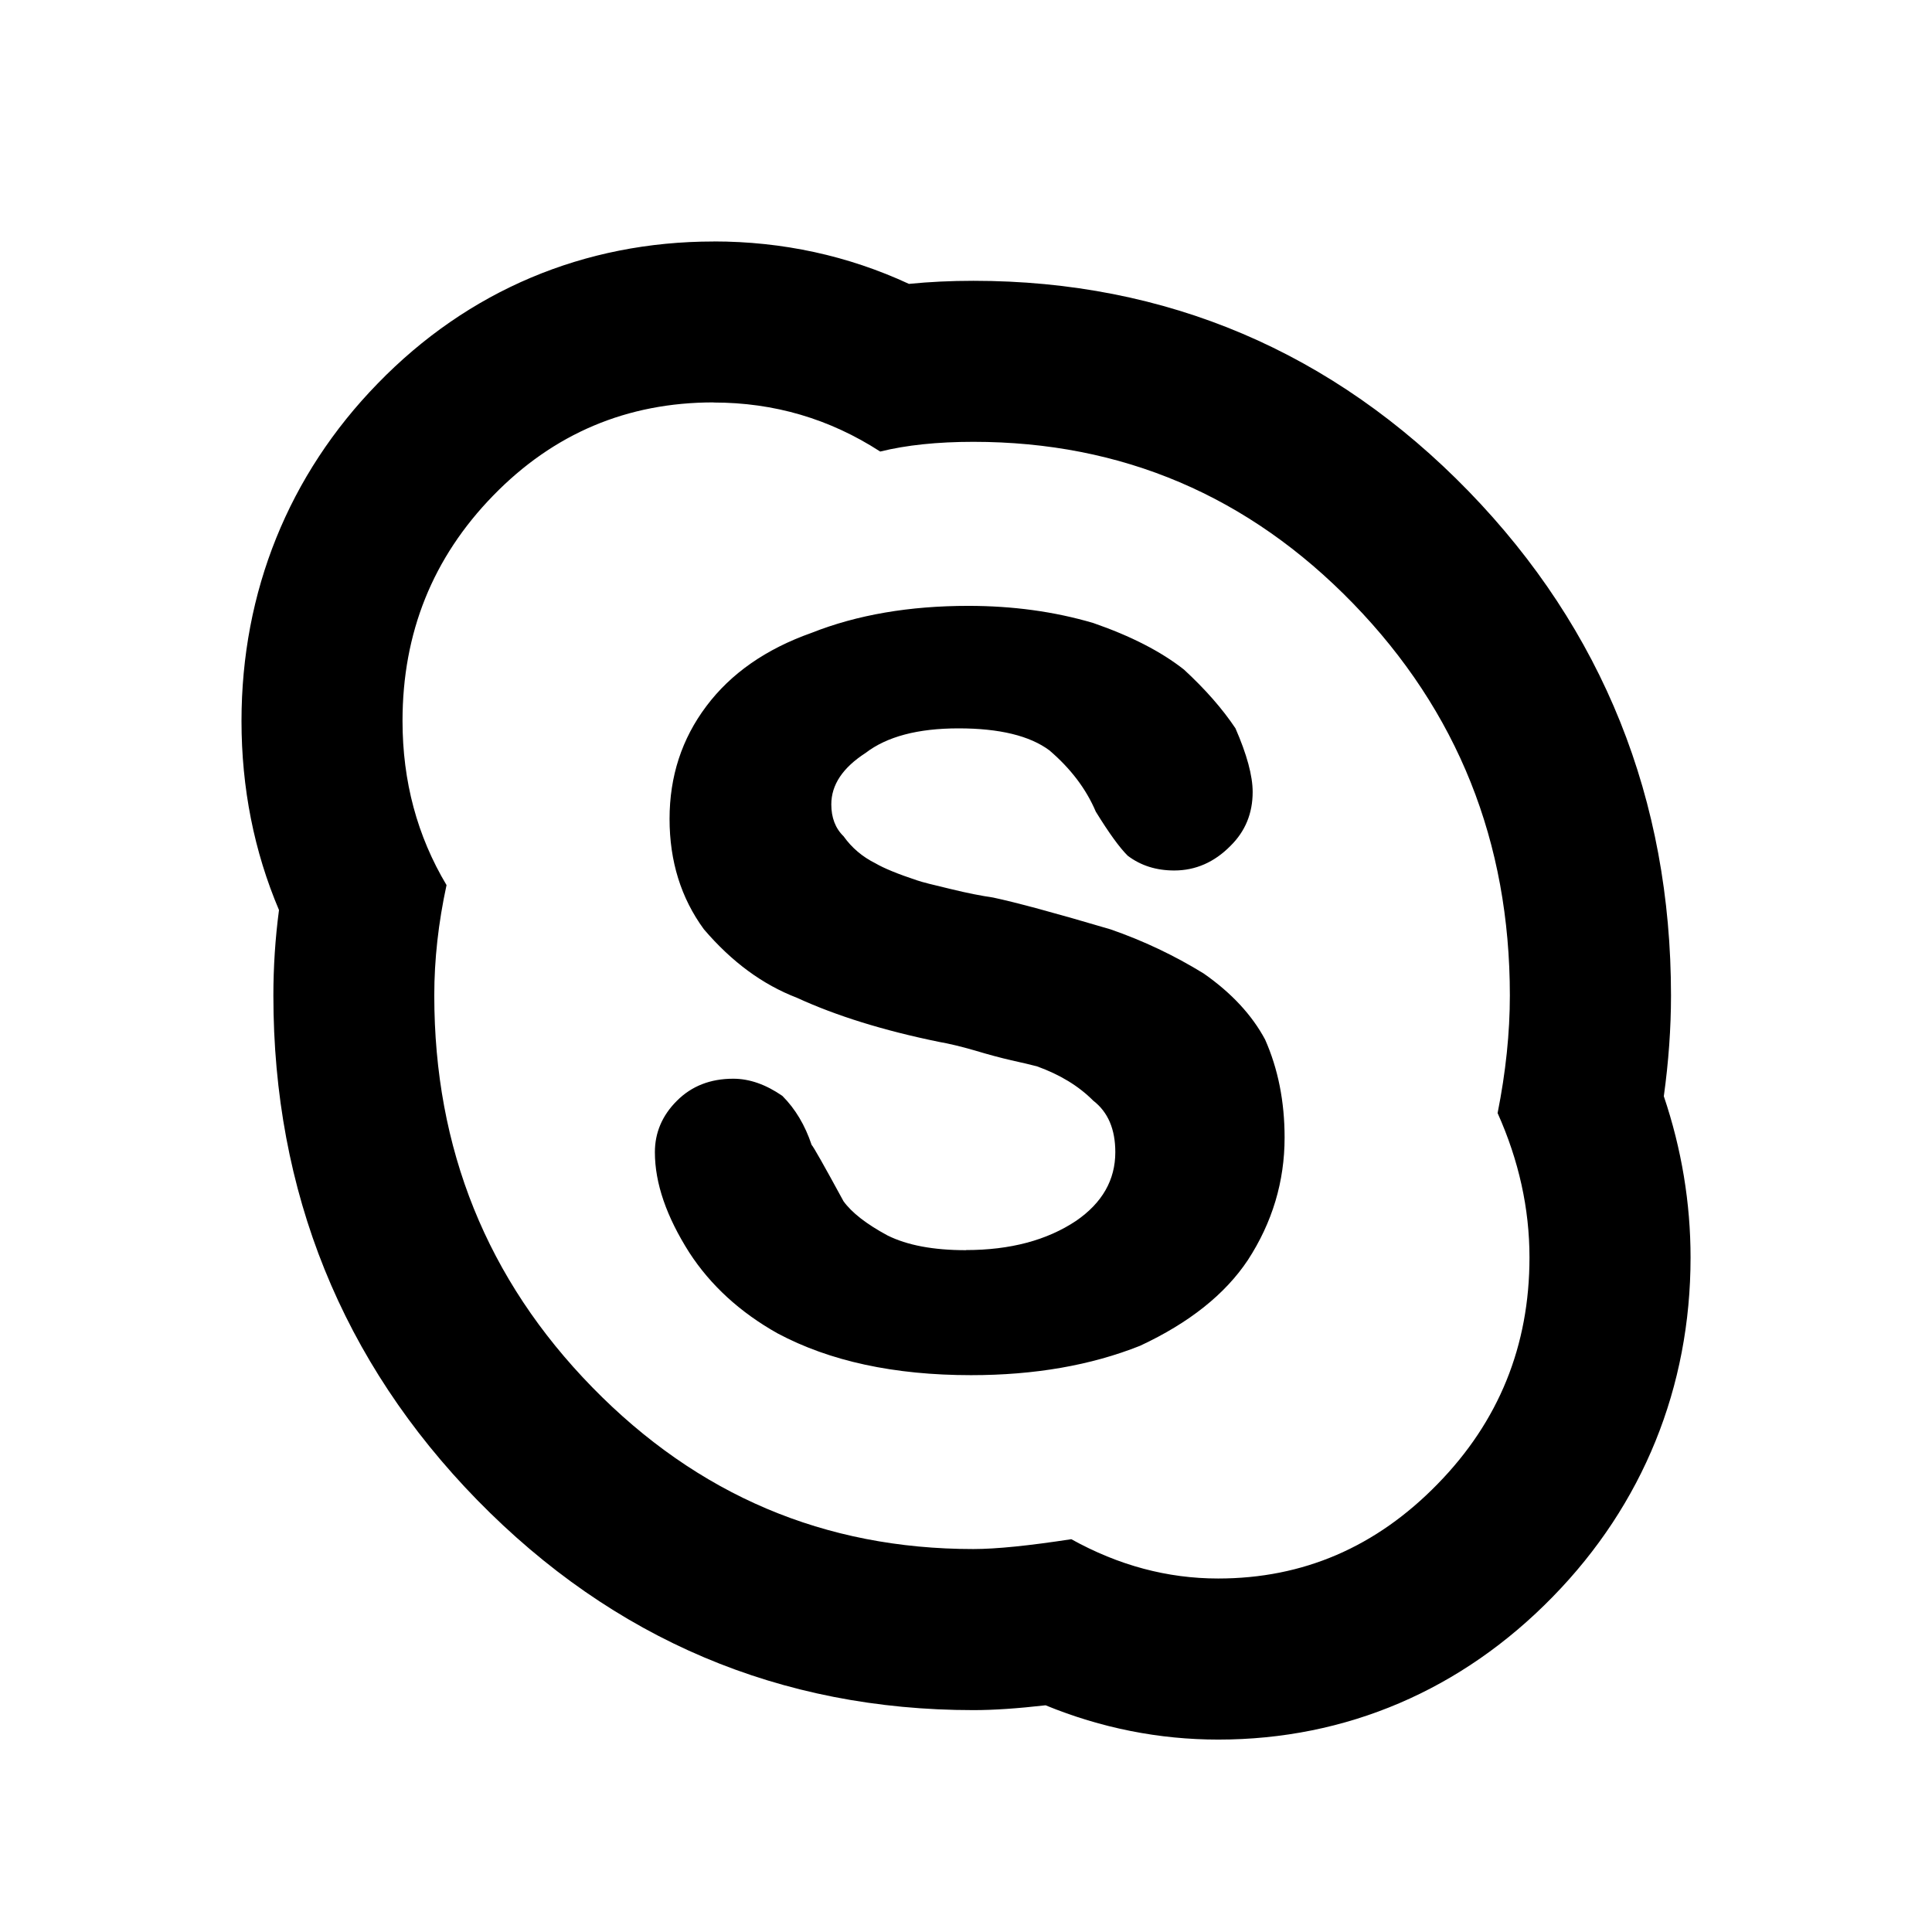
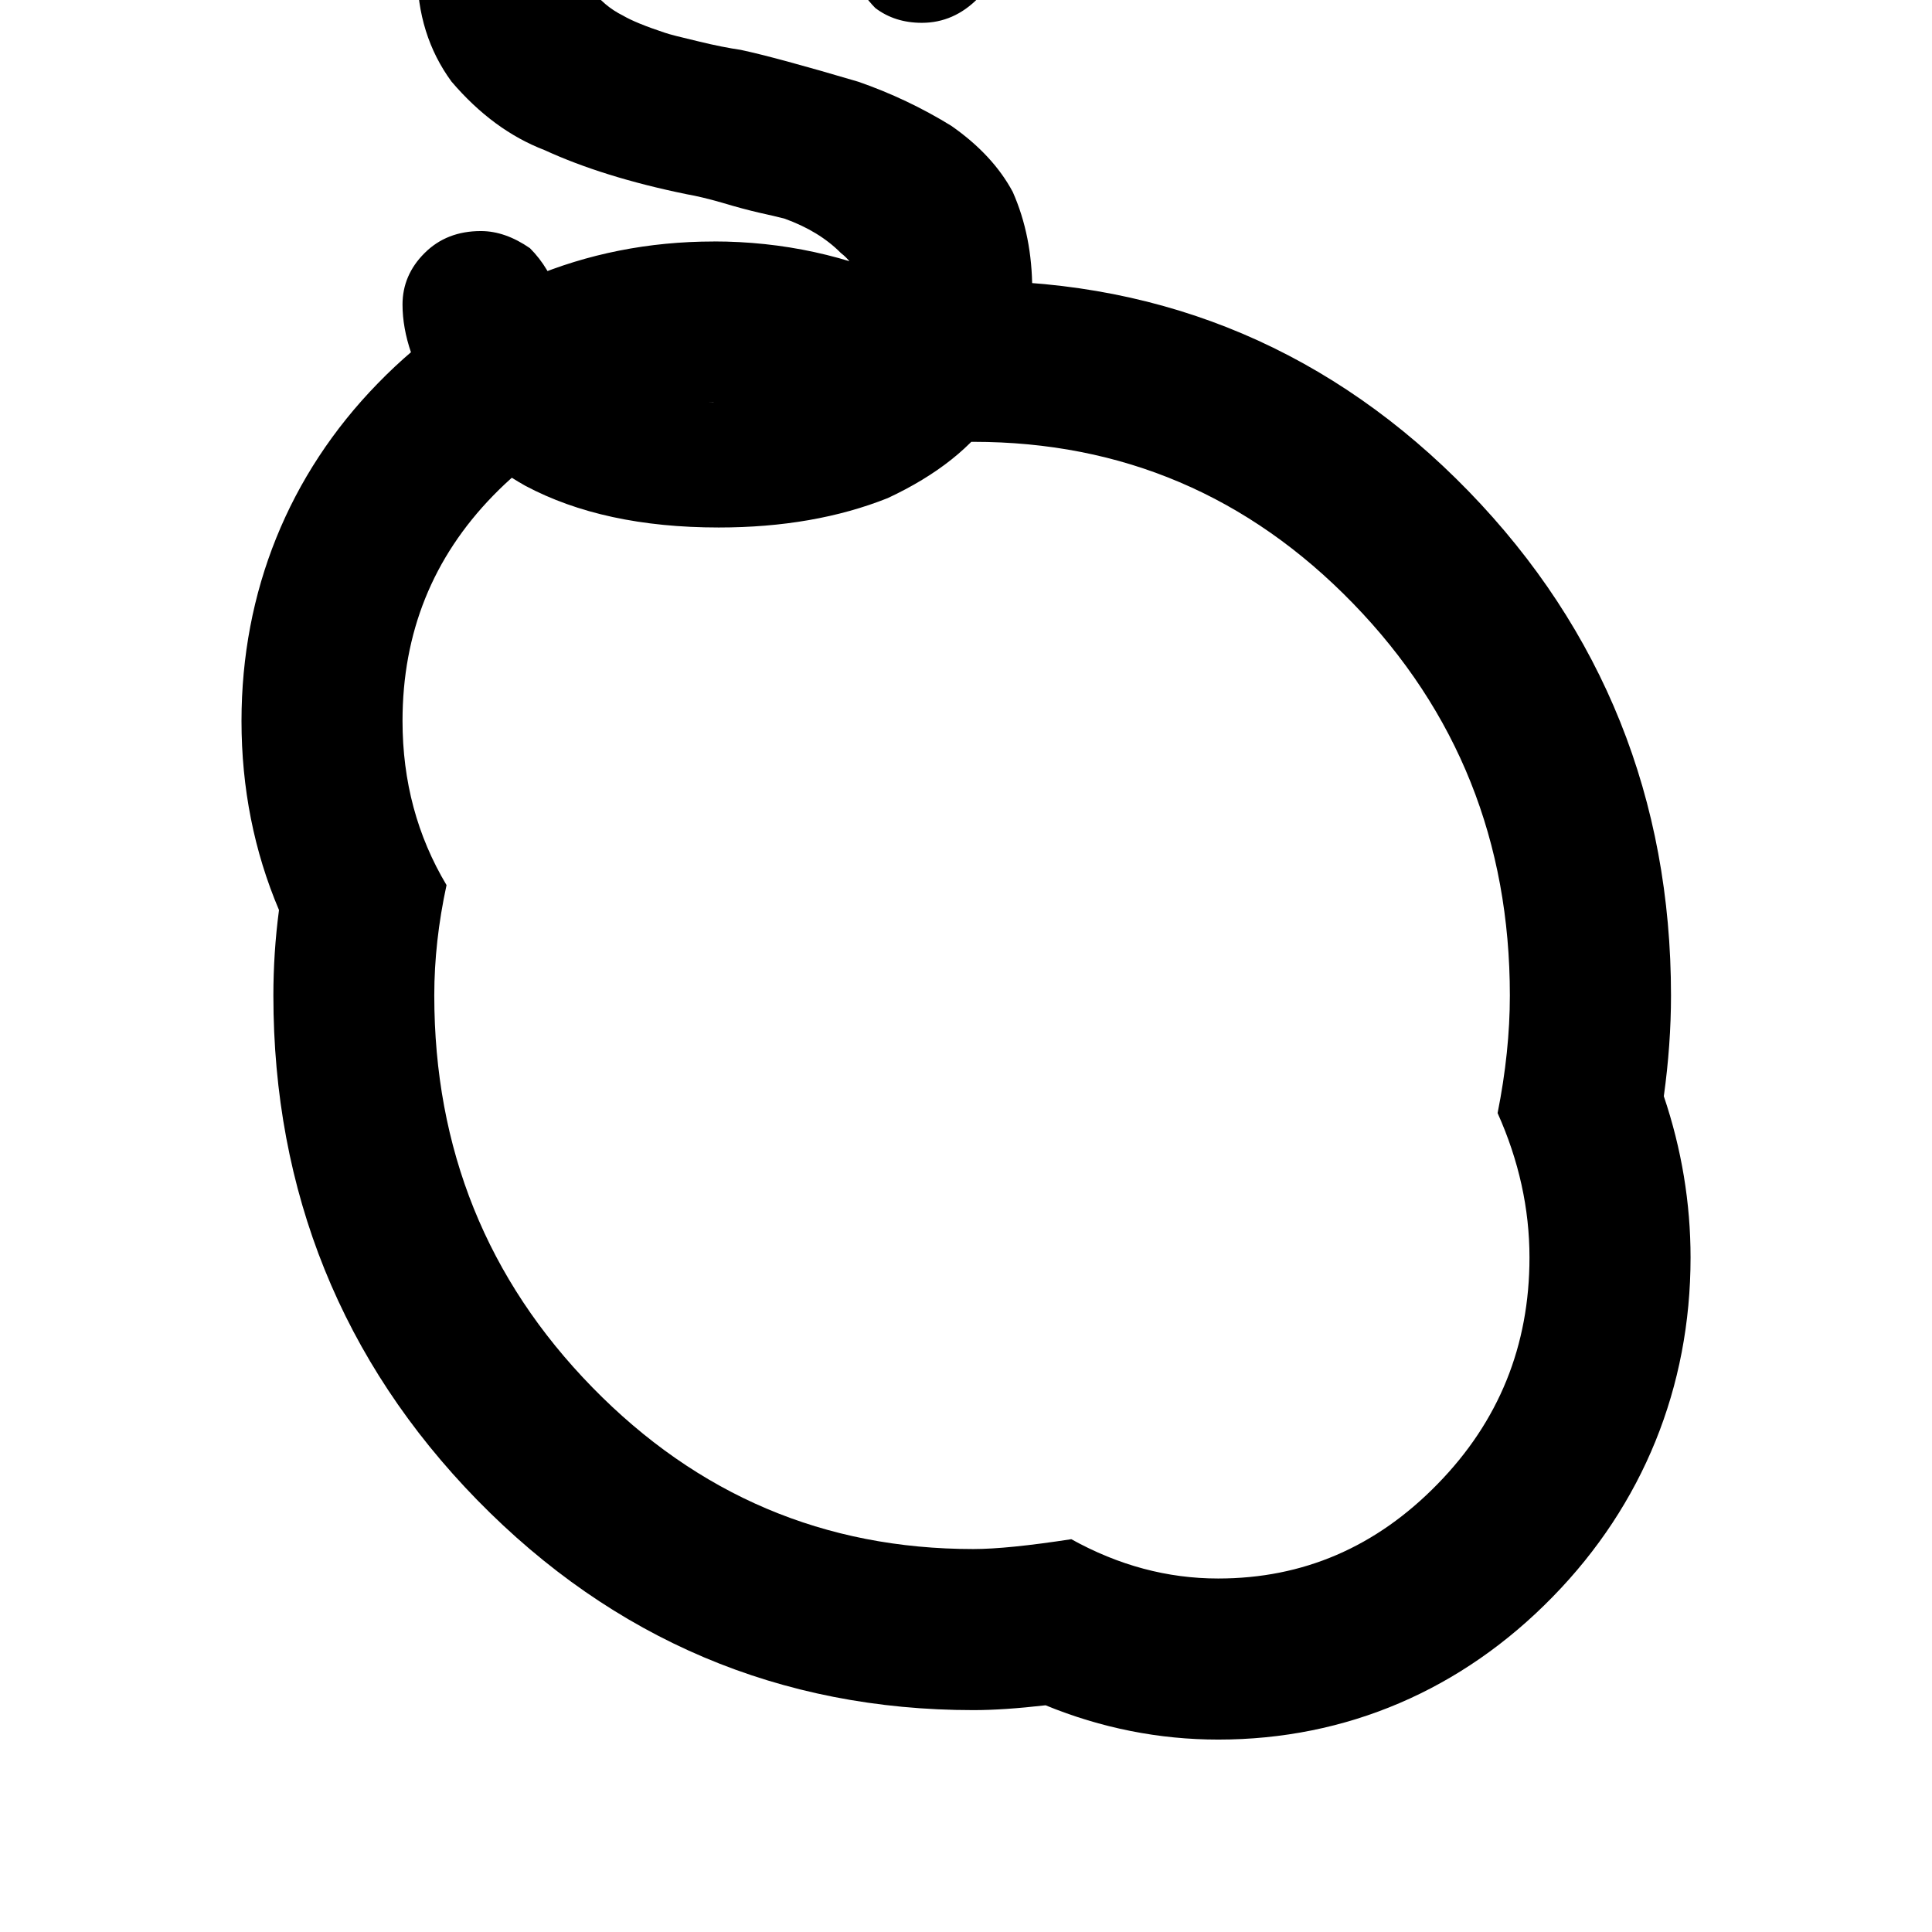
<svg xmlns="http://www.w3.org/2000/svg" version="1.1" width="32" height="32" viewBox="0 0 32 32">
-   <path d="M11.82 6.667c1.001 0 1.92 0.269 2.759 0.812 0.432-0.107 0.948-0.161 1.543-0.161 2.461 0 4.557 0.893 6.289 2.677 1.732 1.785 2.597 3.949 2.597 6.493 0 0.621-0.068 1.271-0.203 1.948 0.352 0.785 0.528 1.583 0.528 2.392 0 1.463-0.507 2.715-1.523 3.753-1.015 1.041-2.224 1.564-3.633 1.564-0.839 0-1.649-0.216-2.433-0.651-0.703 0.108-1.244 0.163-1.623 0.163-2.463 0-4.567-0.893-6.311-2.679s-2.617-3.949-2.617-6.491c0-0.596 0.068-1.203 0.203-1.827-0.485-0.812-0.729-1.717-0.729-2.719 0-1.461 0.501-2.705 1.501-3.732 1-1.029 2.219-1.544 3.652-1.544zM16 20.707c-0.541 0-0.972-0.081-1.3-0.244-0.351-0.189-0.593-0.379-0.729-0.567-0.324-0.596-0.501-0.908-0.528-0.933-0.108-0.324-0.269-0.596-0.485-0.812-0.271-0.187-0.541-0.284-0.813-0.284-0.379 0-0.689 0.121-0.933 0.365-0.244 0.243-0.365 0.528-0.365 0.852 0 0.515 0.192 1.068 0.571 1.664 0.351 0.54 0.839 0.988 1.461 1.337 0.864 0.461 1.933 0.692 3.205 0.692 1.053 0 1.987-0.163 2.8-0.487 0.812-0.379 1.407-0.852 1.785-1.42 0.405-0.623 0.608-1.3 0.608-2.029 0-0.593-0.107-1.136-0.323-1.623-0.217-0.405-0.555-0.771-1.016-1.093-0.487-0.3-1-0.543-1.541-0.731-0.919-0.272-1.571-0.448-1.948-0.528-0.191-0.028-0.427-0.073-0.711-0.143-0.284-0.067-0.467-0.113-0.547-0.141-0.324-0.107-0.555-0.203-0.691-0.283-0.217-0.108-0.392-0.257-0.528-0.448-0.137-0.133-0.203-0.311-0.203-0.528 0-0.324 0.189-0.607 0.568-0.852 0.353-0.271 0.865-0.407 1.541-0.407 0.677 0 1.179 0.123 1.503 0.364 0.351 0.3 0.608 0.637 0.769 1.016 0.217 0.352 0.393 0.595 0.528 0.729 0.216 0.164 0.473 0.245 0.771 0.245 0.352 0 0.664-0.136 0.932-0.408 0.245-0.241 0.367-0.539 0.367-0.892 0-0.269-0.096-0.623-0.285-1.055-0.216-0.324-0.501-0.648-0.852-0.972-0.379-0.299-0.879-0.556-1.503-0.772-0.647-0.191-1.339-0.284-2.069-0.284-0.973 0-1.84 0.147-2.597 0.447-0.755 0.267-1.337 0.673-1.743 1.215-0.407 0.541-0.609 1.163-0.609 1.867 0 0.703 0.191 1.312 0.568 1.827 0.461 0.54 0.973 0.917 1.541 1.135 0.651 0.299 1.435 0.543 2.355 0.731 0.161 0.028 0.36 0.075 0.588 0.141 0.229 0.069 0.432 0.123 0.609 0.164 0.175 0.037 0.317 0.073 0.425 0.1 0.379 0.137 0.689 0.324 0.932 0.569 0.244 0.188 0.365 0.472 0.365 0.852 0 0.461-0.216 0.839-0.648 1.137-0.485 0.324-1.095 0.485-1.825 0.485zM11.82 4c-2.145 0-4.071 0.813-5.565 2.353-1.473 1.512-2.255 3.447-2.255 5.589 0 1.109 0.208 2.159 0.621 3.131-0.063 0.476-0.093 0.951-0.093 1.416 0 3.251 1.137 6.063 3.376 8.356 2.257 2.309 5.024 3.48 8.219 3.48 0.339 0 0.729-0.027 1.195-0.080 0.92 0.377 1.879 0.568 2.861 0.568 2.117 0 4.033-0.819 5.543-2.369 1.489-1.524 2.279-3.467 2.279-5.615 0-0.903-0.148-1.799-0.443-2.672 0.079-0.569 0.119-1.128 0.119-1.668 0-3.249-1.128-6.059-3.351-8.351-2.247-2.313-5.007-3.487-8.203-3.487-0.372 0-0.728 0.017-1.068 0.051-1.008-0.467-2.091-0.703-3.235-0.703z" />
+   <path d="M11.82 6.667c1.001 0 1.92 0.269 2.759 0.812 0.432-0.107 0.948-0.161 1.543-0.161 2.461 0 4.557 0.893 6.289 2.677 1.732 1.785 2.597 3.949 2.597 6.493 0 0.621-0.068 1.271-0.203 1.948 0.352 0.785 0.528 1.583 0.528 2.392 0 1.463-0.507 2.715-1.523 3.753-1.015 1.041-2.224 1.564-3.633 1.564-0.839 0-1.649-0.216-2.433-0.651-0.703 0.108-1.244 0.163-1.623 0.163-2.463 0-4.567-0.893-6.311-2.679s-2.617-3.949-2.617-6.491c0-0.596 0.068-1.203 0.203-1.827-0.485-0.812-0.729-1.717-0.729-2.719 0-1.461 0.501-2.705 1.501-3.732 1-1.029 2.219-1.544 3.652-1.544zc-0.541 0-0.972-0.081-1.3-0.244-0.351-0.189-0.593-0.379-0.729-0.567-0.324-0.596-0.501-0.908-0.528-0.933-0.108-0.324-0.269-0.596-0.485-0.812-0.271-0.187-0.541-0.284-0.813-0.284-0.379 0-0.689 0.121-0.933 0.365-0.244 0.243-0.365 0.528-0.365 0.852 0 0.515 0.192 1.068 0.571 1.664 0.351 0.54 0.839 0.988 1.461 1.337 0.864 0.461 1.933 0.692 3.205 0.692 1.053 0 1.987-0.163 2.8-0.487 0.812-0.379 1.407-0.852 1.785-1.42 0.405-0.623 0.608-1.3 0.608-2.029 0-0.593-0.107-1.136-0.323-1.623-0.217-0.405-0.555-0.771-1.016-1.093-0.487-0.3-1-0.543-1.541-0.731-0.919-0.272-1.571-0.448-1.948-0.528-0.191-0.028-0.427-0.073-0.711-0.143-0.284-0.067-0.467-0.113-0.547-0.141-0.324-0.107-0.555-0.203-0.691-0.283-0.217-0.108-0.392-0.257-0.528-0.448-0.137-0.133-0.203-0.311-0.203-0.528 0-0.324 0.189-0.607 0.568-0.852 0.353-0.271 0.865-0.407 1.541-0.407 0.677 0 1.179 0.123 1.503 0.364 0.351 0.3 0.608 0.637 0.769 1.016 0.217 0.352 0.393 0.595 0.528 0.729 0.216 0.164 0.473 0.245 0.771 0.245 0.352 0 0.664-0.136 0.932-0.408 0.245-0.241 0.367-0.539 0.367-0.892 0-0.269-0.096-0.623-0.285-1.055-0.216-0.324-0.501-0.648-0.852-0.972-0.379-0.299-0.879-0.556-1.503-0.772-0.647-0.191-1.339-0.284-2.069-0.284-0.973 0-1.84 0.147-2.597 0.447-0.755 0.267-1.337 0.673-1.743 1.215-0.407 0.541-0.609 1.163-0.609 1.867 0 0.703 0.191 1.312 0.568 1.827 0.461 0.54 0.973 0.917 1.541 1.135 0.651 0.299 1.435 0.543 2.355 0.731 0.161 0.028 0.36 0.075 0.588 0.141 0.229 0.069 0.432 0.123 0.609 0.164 0.175 0.037 0.317 0.073 0.425 0.1 0.379 0.137 0.689 0.324 0.932 0.569 0.244 0.188 0.365 0.472 0.365 0.852 0 0.461-0.216 0.839-0.648 1.137-0.485 0.324-1.095 0.485-1.825 0.485zM11.82 4c-2.145 0-4.071 0.813-5.565 2.353-1.473 1.512-2.255 3.447-2.255 5.589 0 1.109 0.208 2.159 0.621 3.131-0.063 0.476-0.093 0.951-0.093 1.416 0 3.251 1.137 6.063 3.376 8.356 2.257 2.309 5.024 3.48 8.219 3.48 0.339 0 0.729-0.027 1.195-0.080 0.92 0.377 1.879 0.568 2.861 0.568 2.117 0 4.033-0.819 5.543-2.369 1.489-1.524 2.279-3.467 2.279-5.615 0-0.903-0.148-1.799-0.443-2.672 0.079-0.569 0.119-1.128 0.119-1.668 0-3.249-1.128-6.059-3.351-8.351-2.247-2.313-5.007-3.487-8.203-3.487-0.372 0-0.728 0.017-1.068 0.051-1.008-0.467-2.091-0.703-3.235-0.703z" />
</svg>